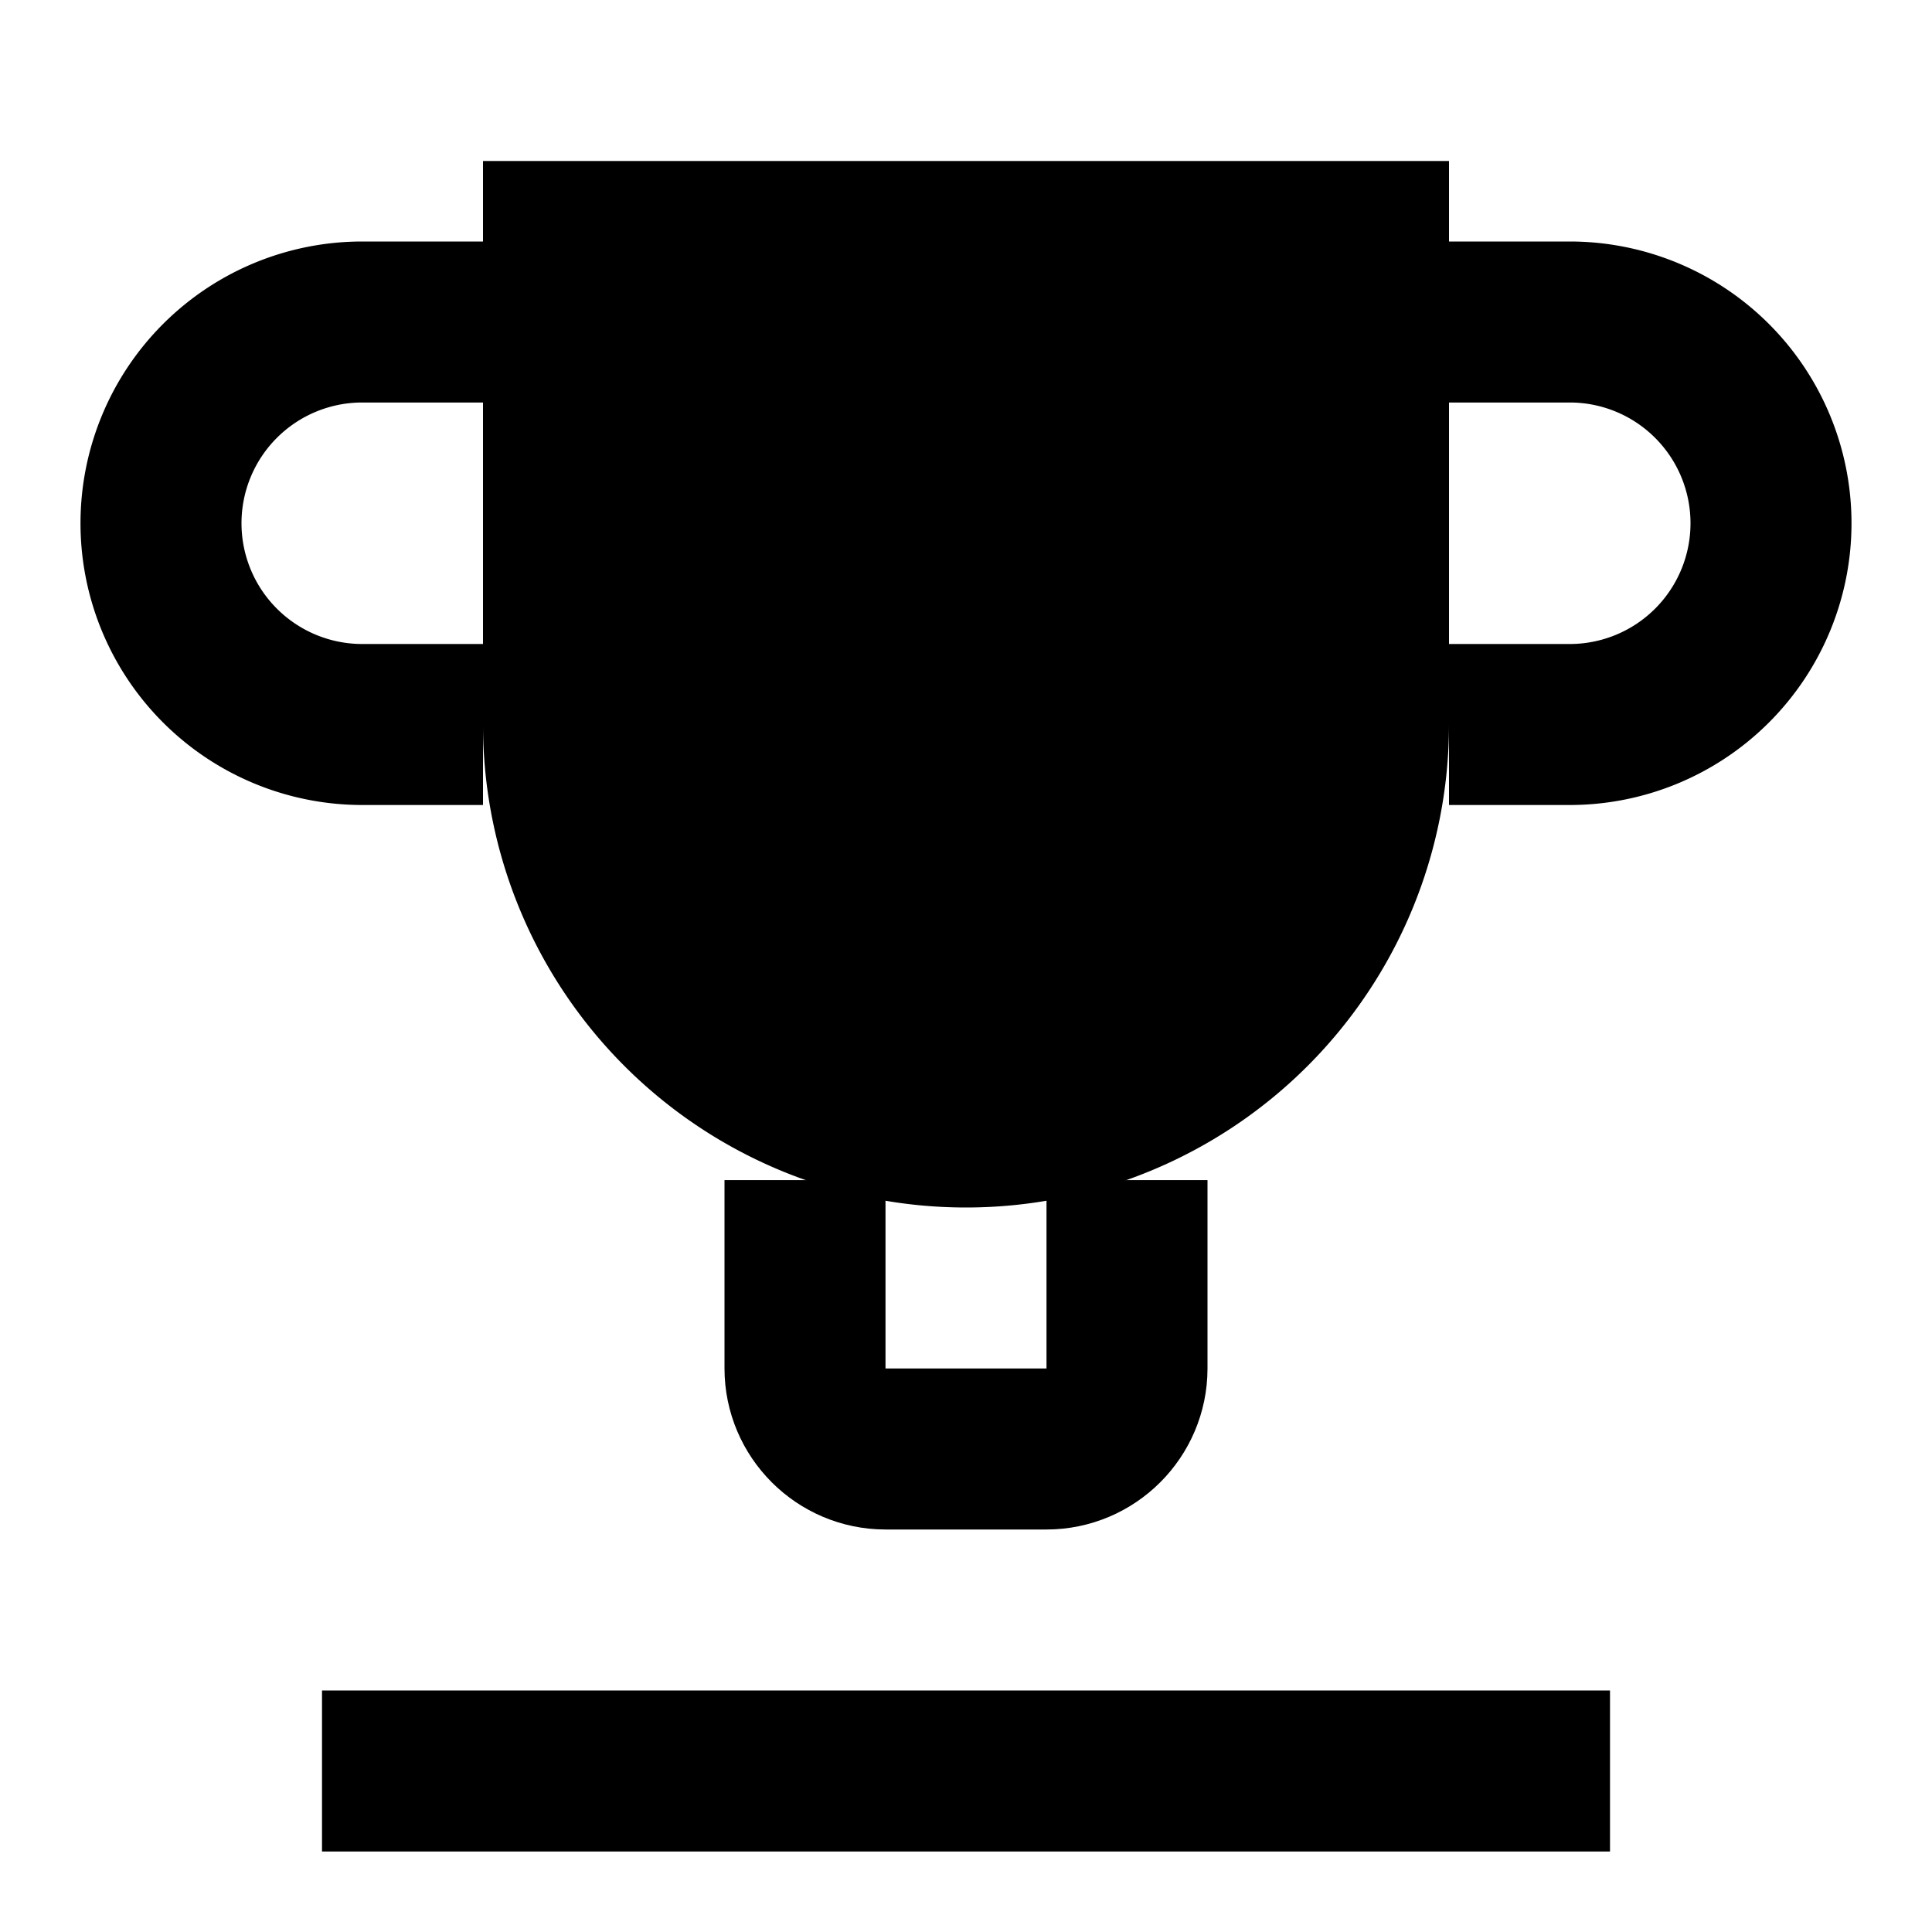
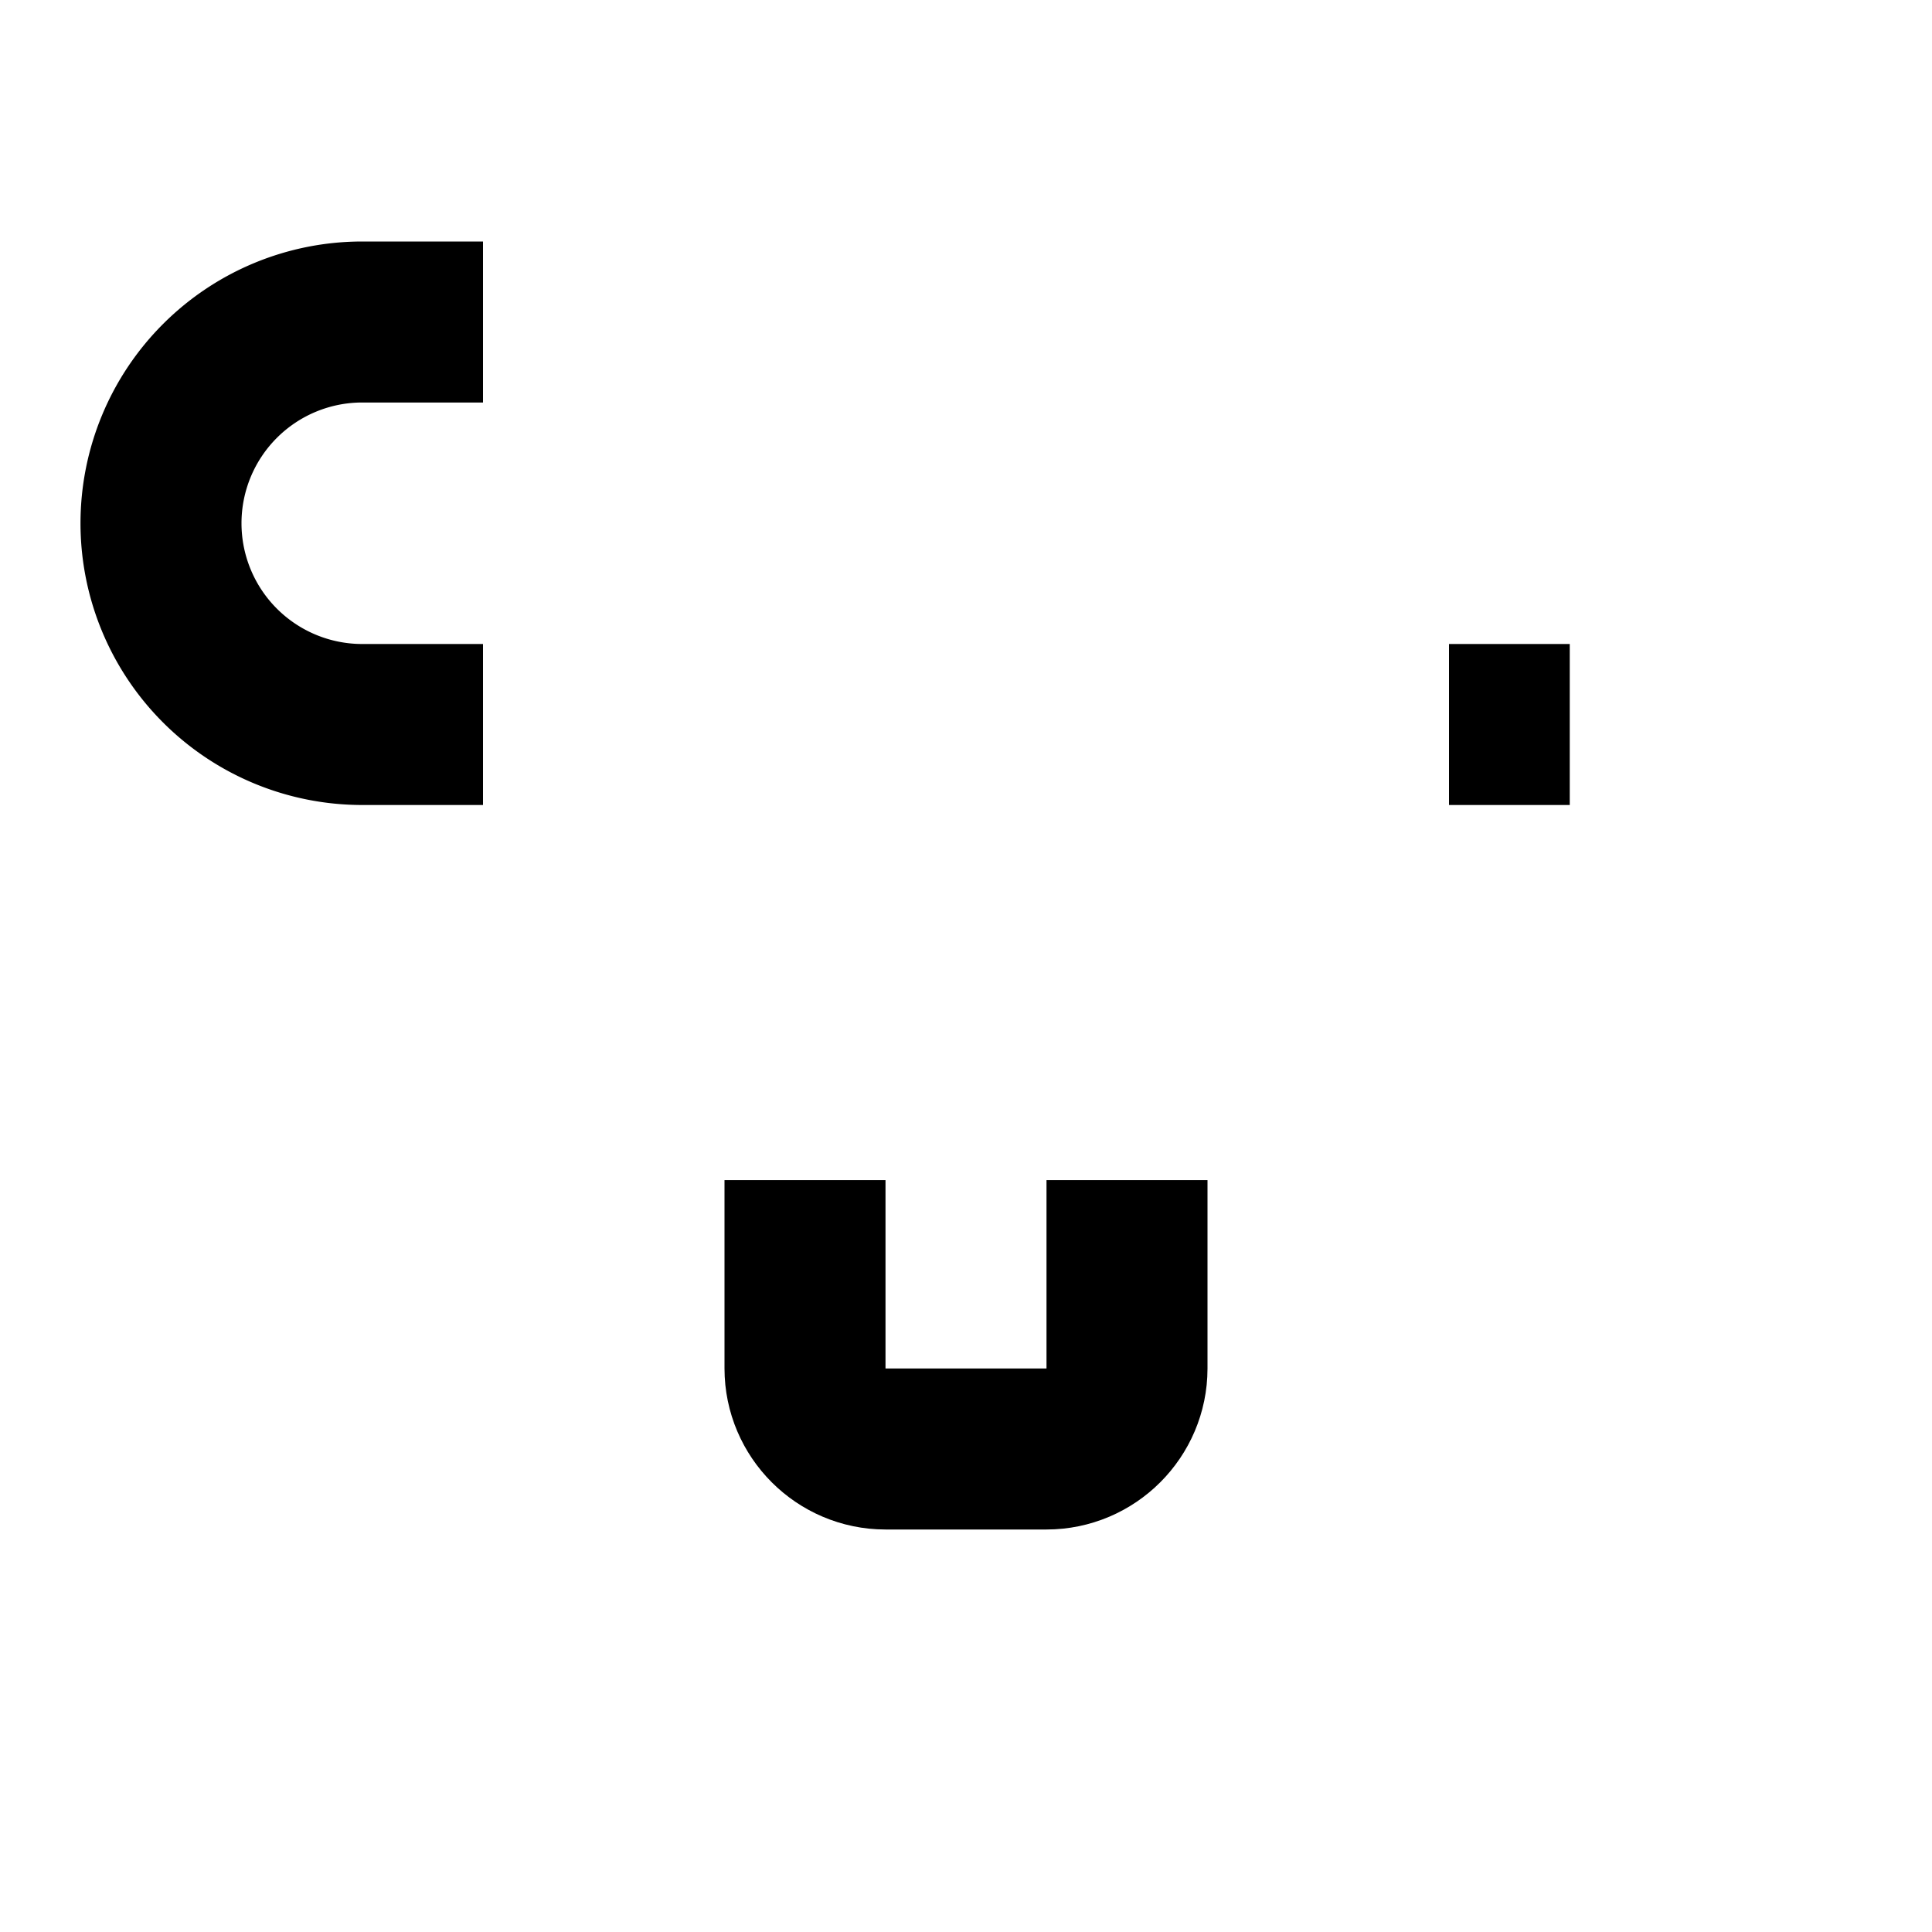
<svg xmlns="http://www.w3.org/2000/svg" width="24" height="24" viewBox="0 0 24 24" fill="none">
  <path d="M6 9H4.5a2.5 2.5 0 0 1 0-5H6" fill="none" stroke="currentColor" stroke-width="2" />
-   <path d="M18 9h1.5a2.5 2.5 0 0 0 0-5H18" fill="none" stroke="currentColor" stroke-width="2" />
-   <path d="M4 22h16" fill="none" stroke="currentColor" stroke-width="2" />
+   <path d="M18 9h1.5H18" fill="none" stroke="currentColor" stroke-width="2" />
  <path d="M10 14.66V17c0 .55.45 1 1 1h2c.55 0 1-.45 1-1v-2.34" fill="none" stroke="currentColor" stroke-width="2" />
-   <path d="M18 2H6v7a6 6 0 0 0 12 0V2z" fill="currentColor" />
</svg>